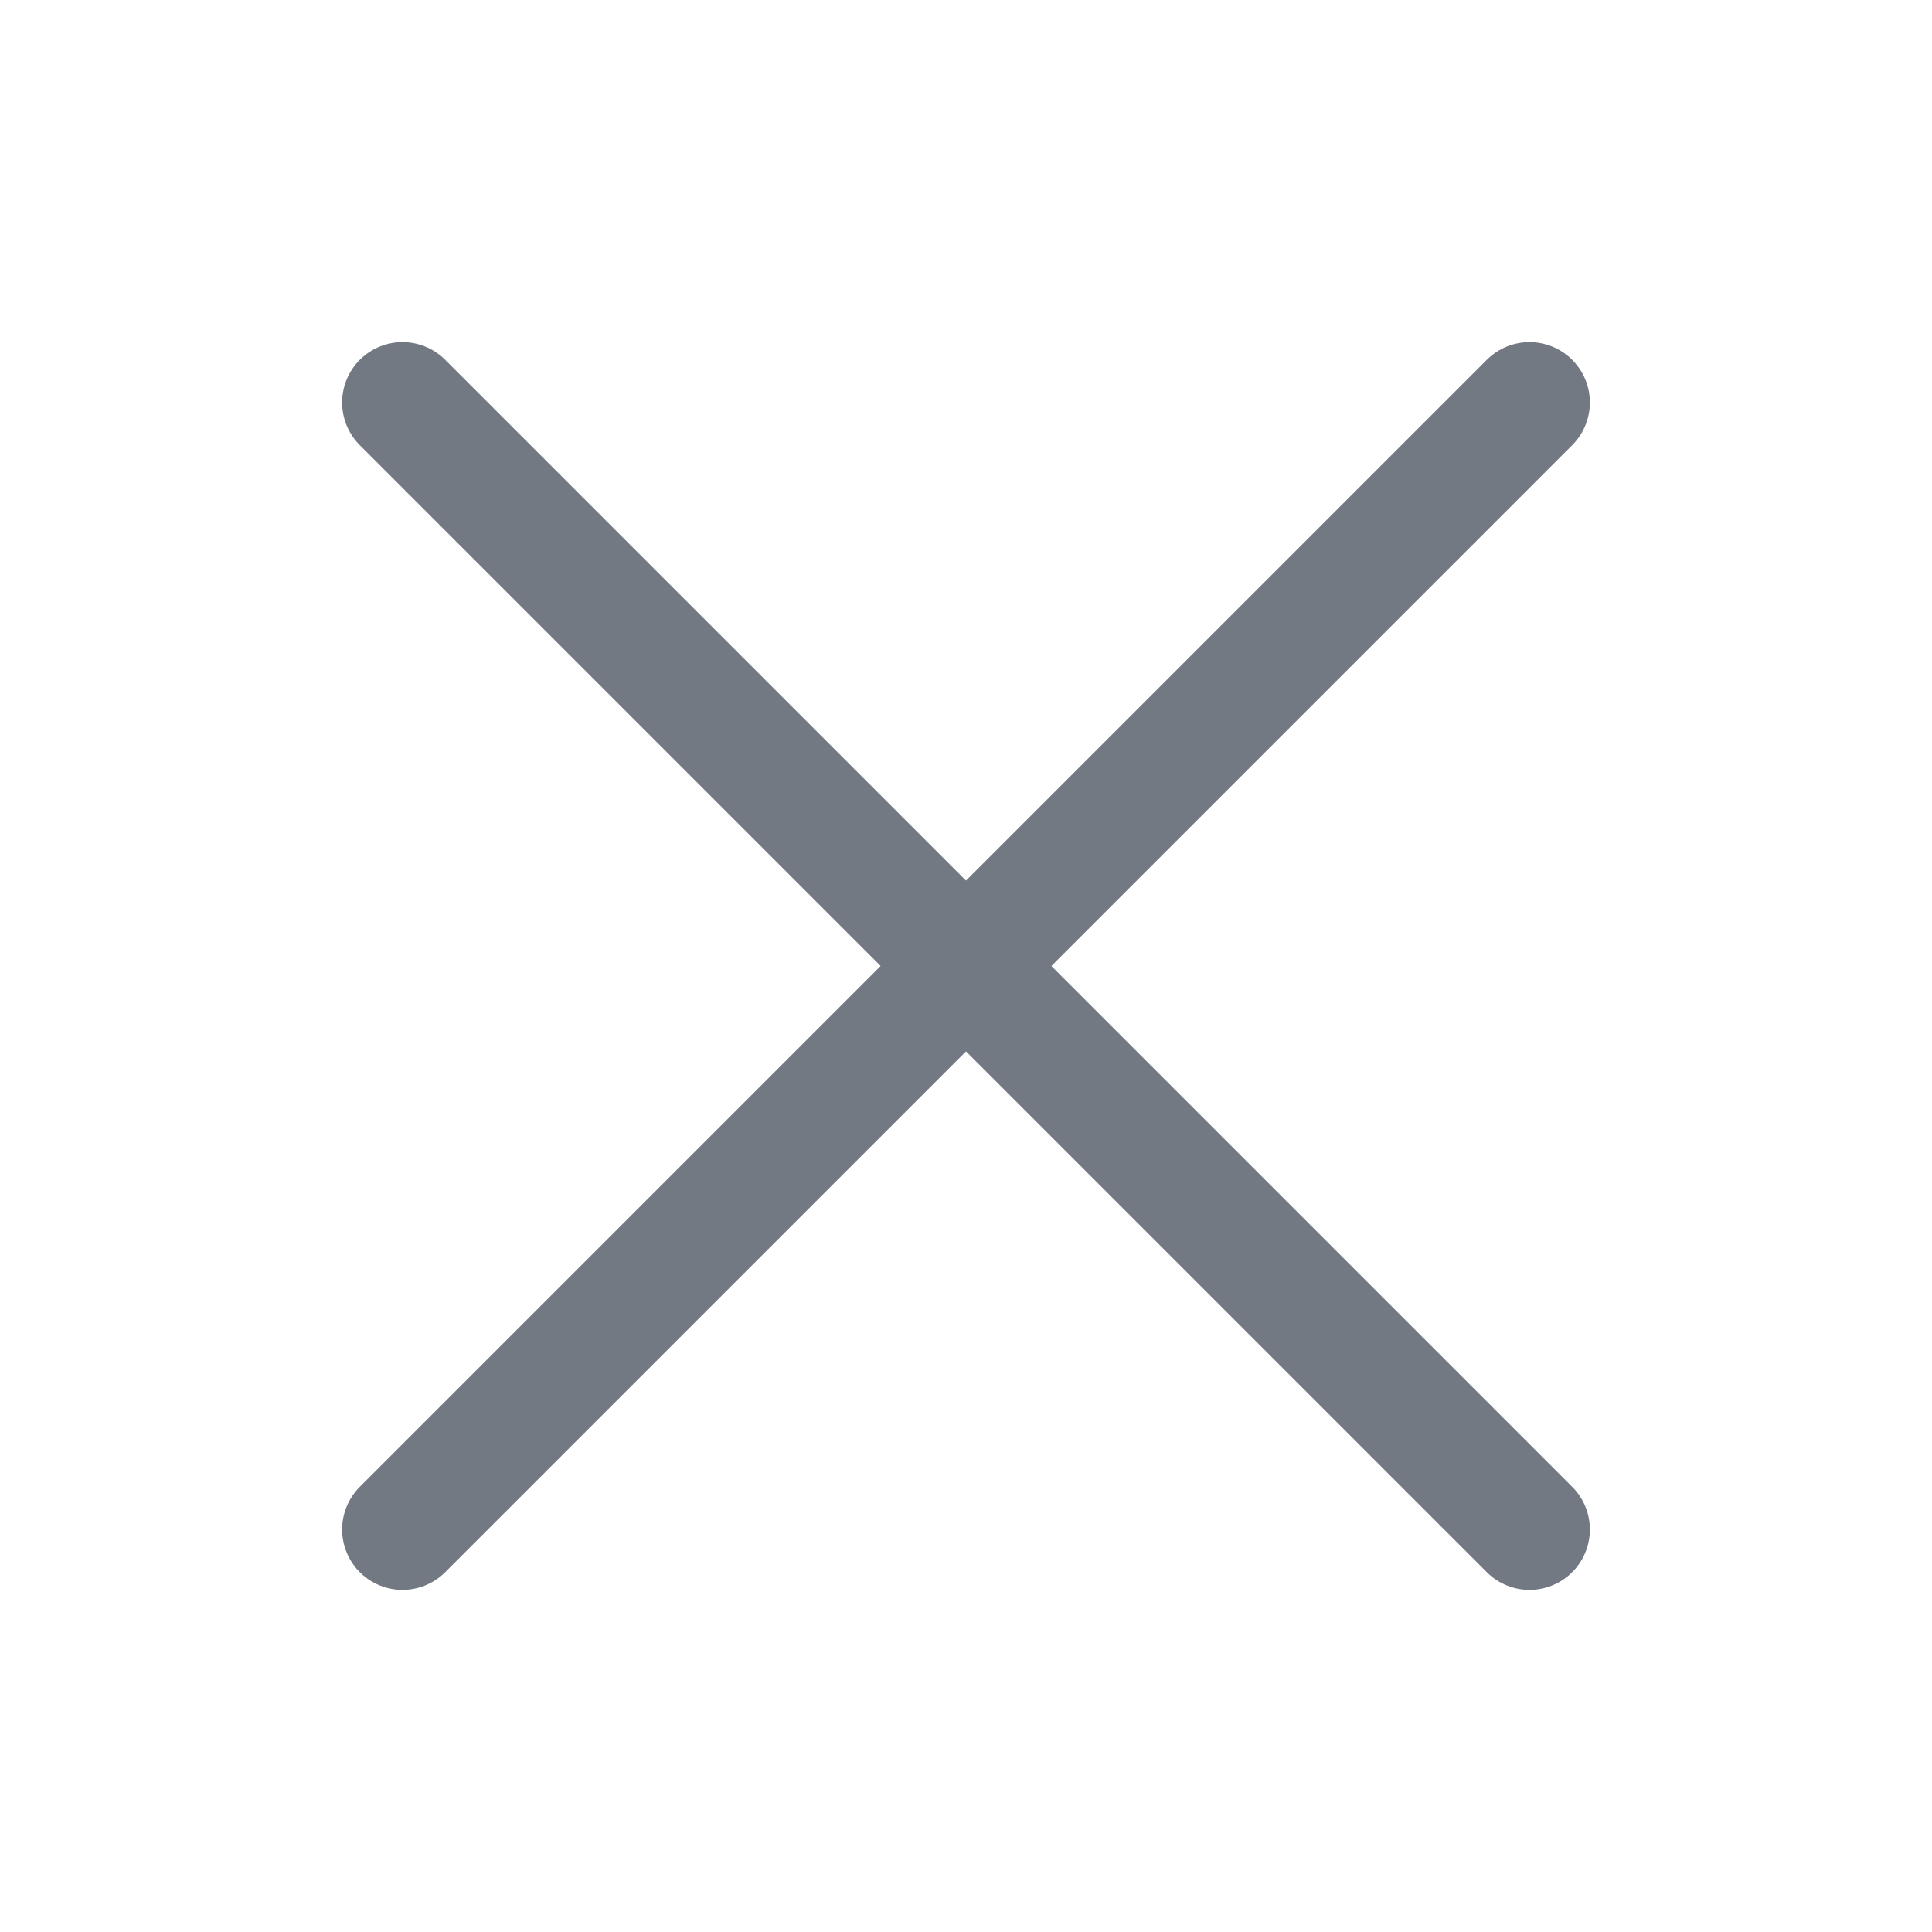
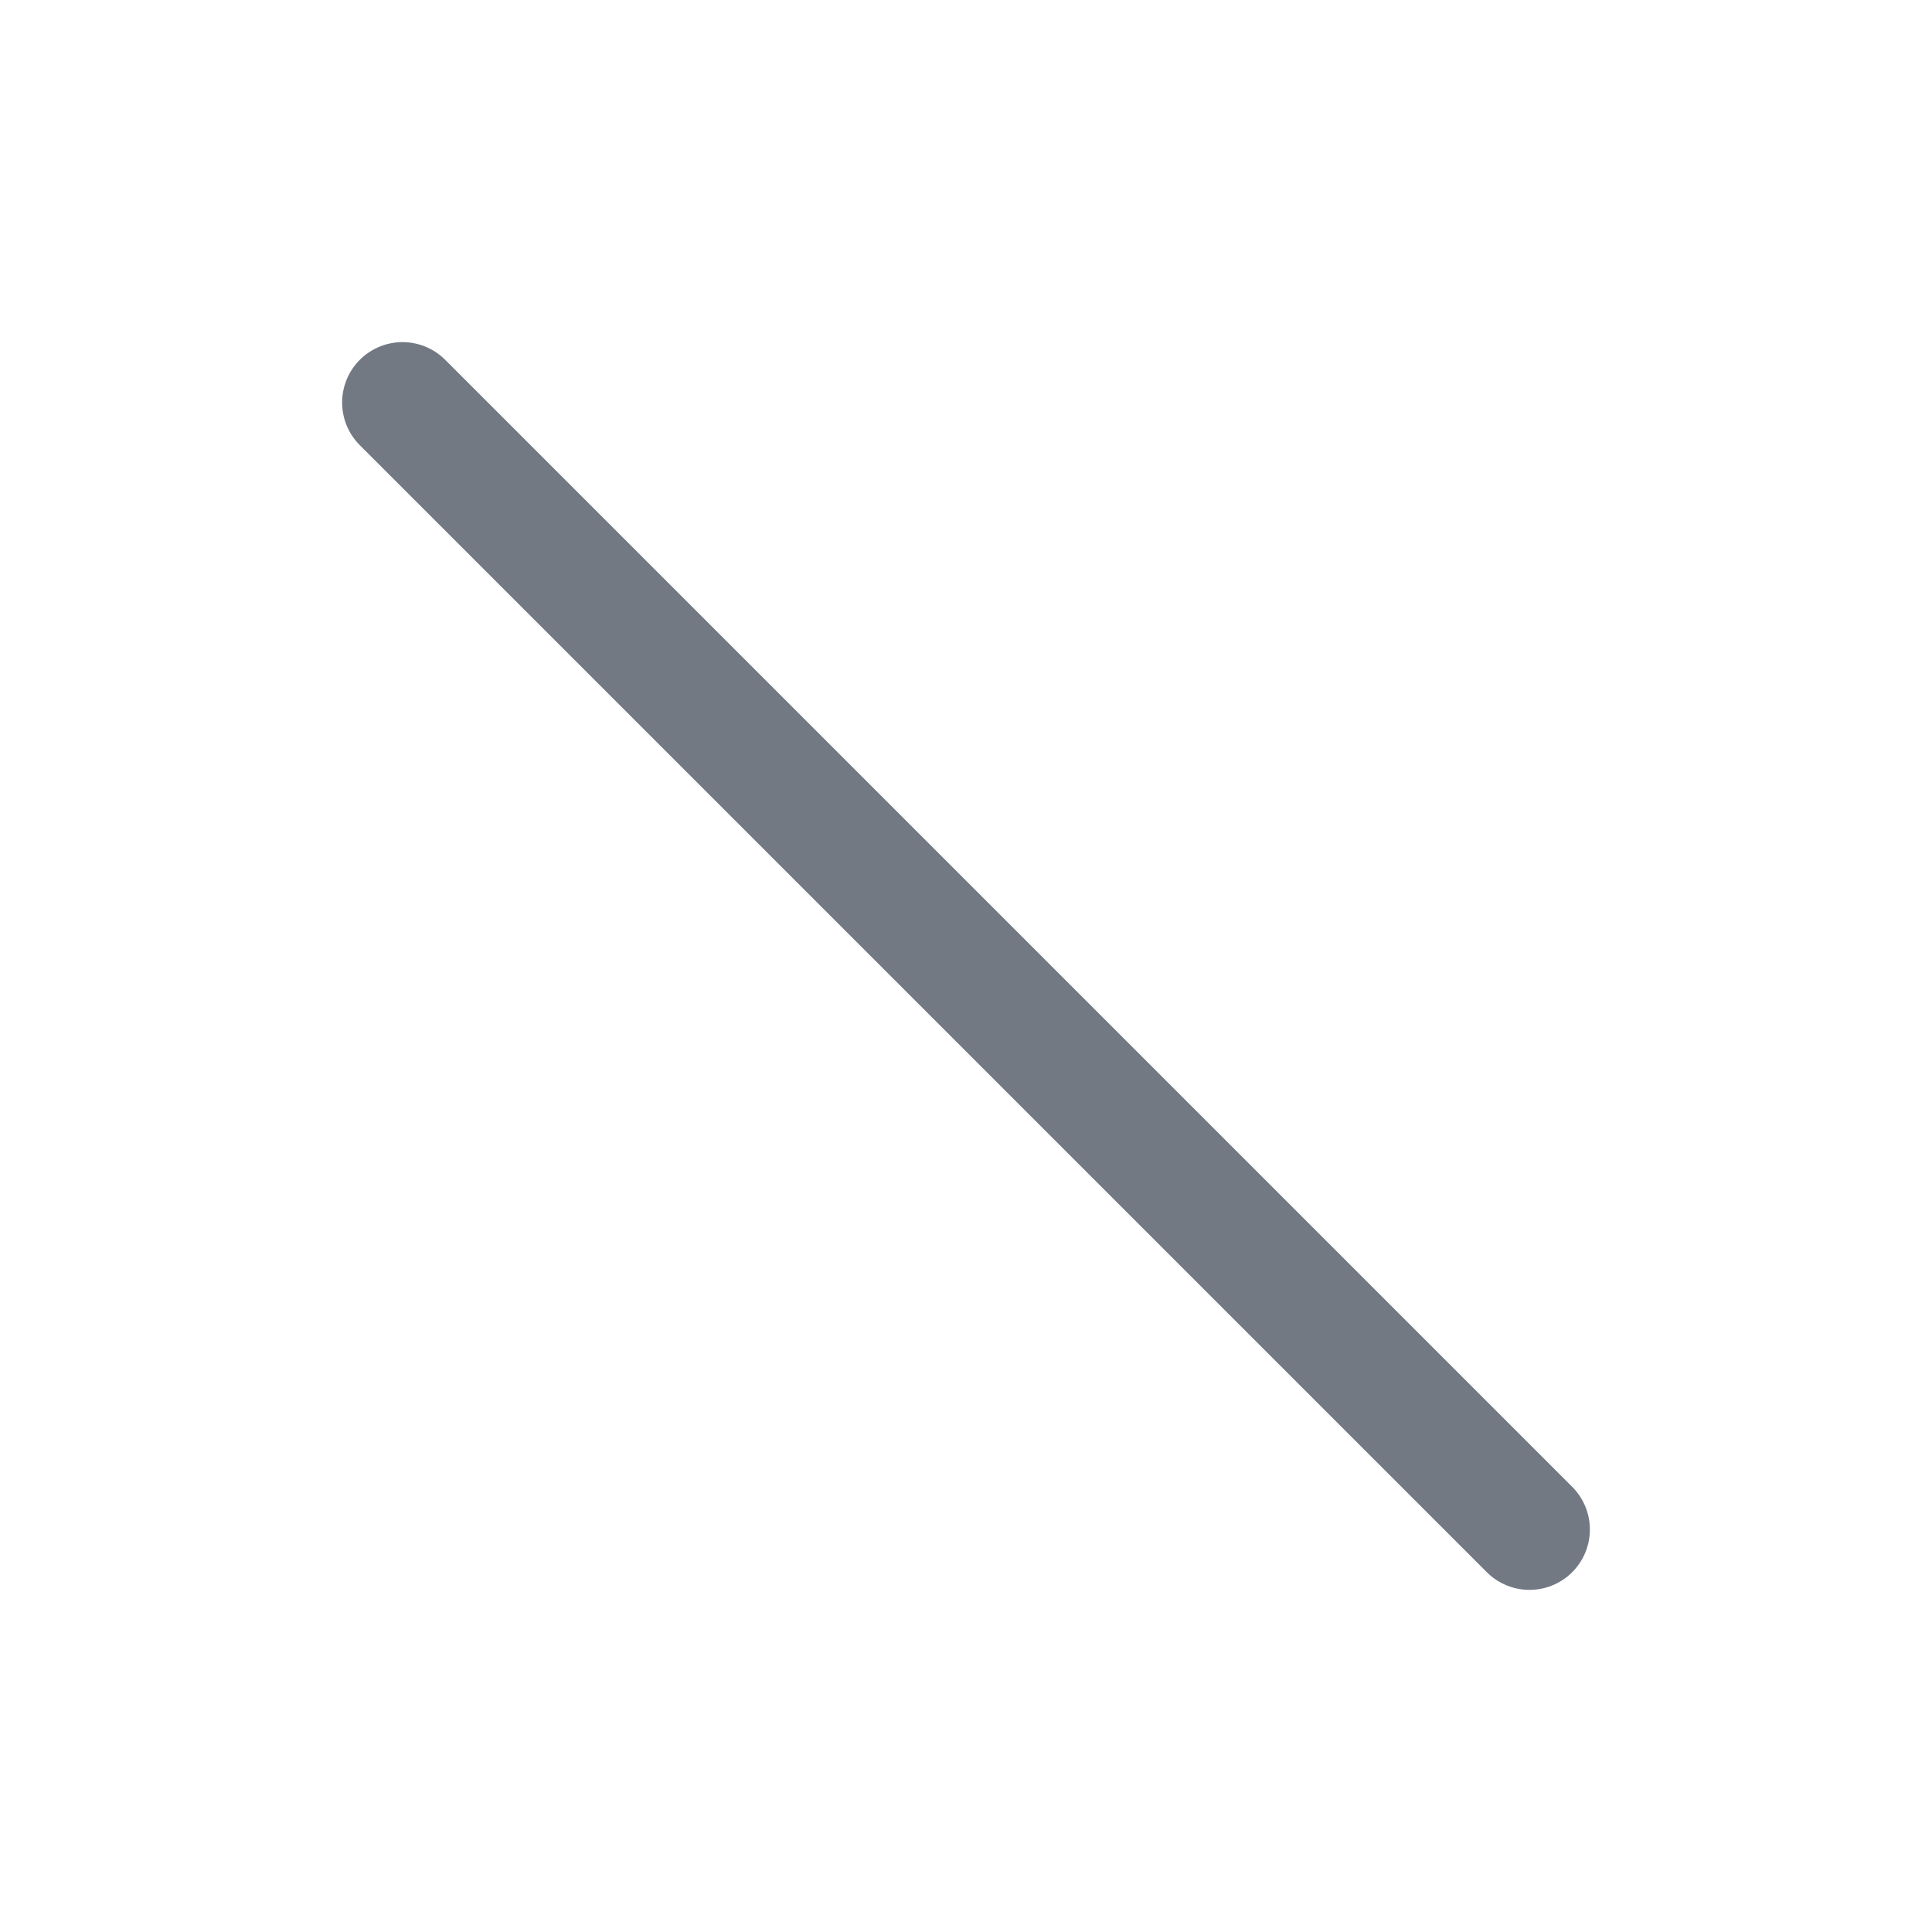
<svg xmlns="http://www.w3.org/2000/svg" width="24" height="24" viewBox="0 0 24 24" fill="none">
-   <path d="M19 5L5 19" stroke="#727983" stroke-width="1.5" stroke-linecap="round" stroke-linejoin="round" />
  <path d="M5 5L19 19" stroke="#727983" stroke-width="1.5" stroke-linecap="round" stroke-linejoin="round" />
</svg>